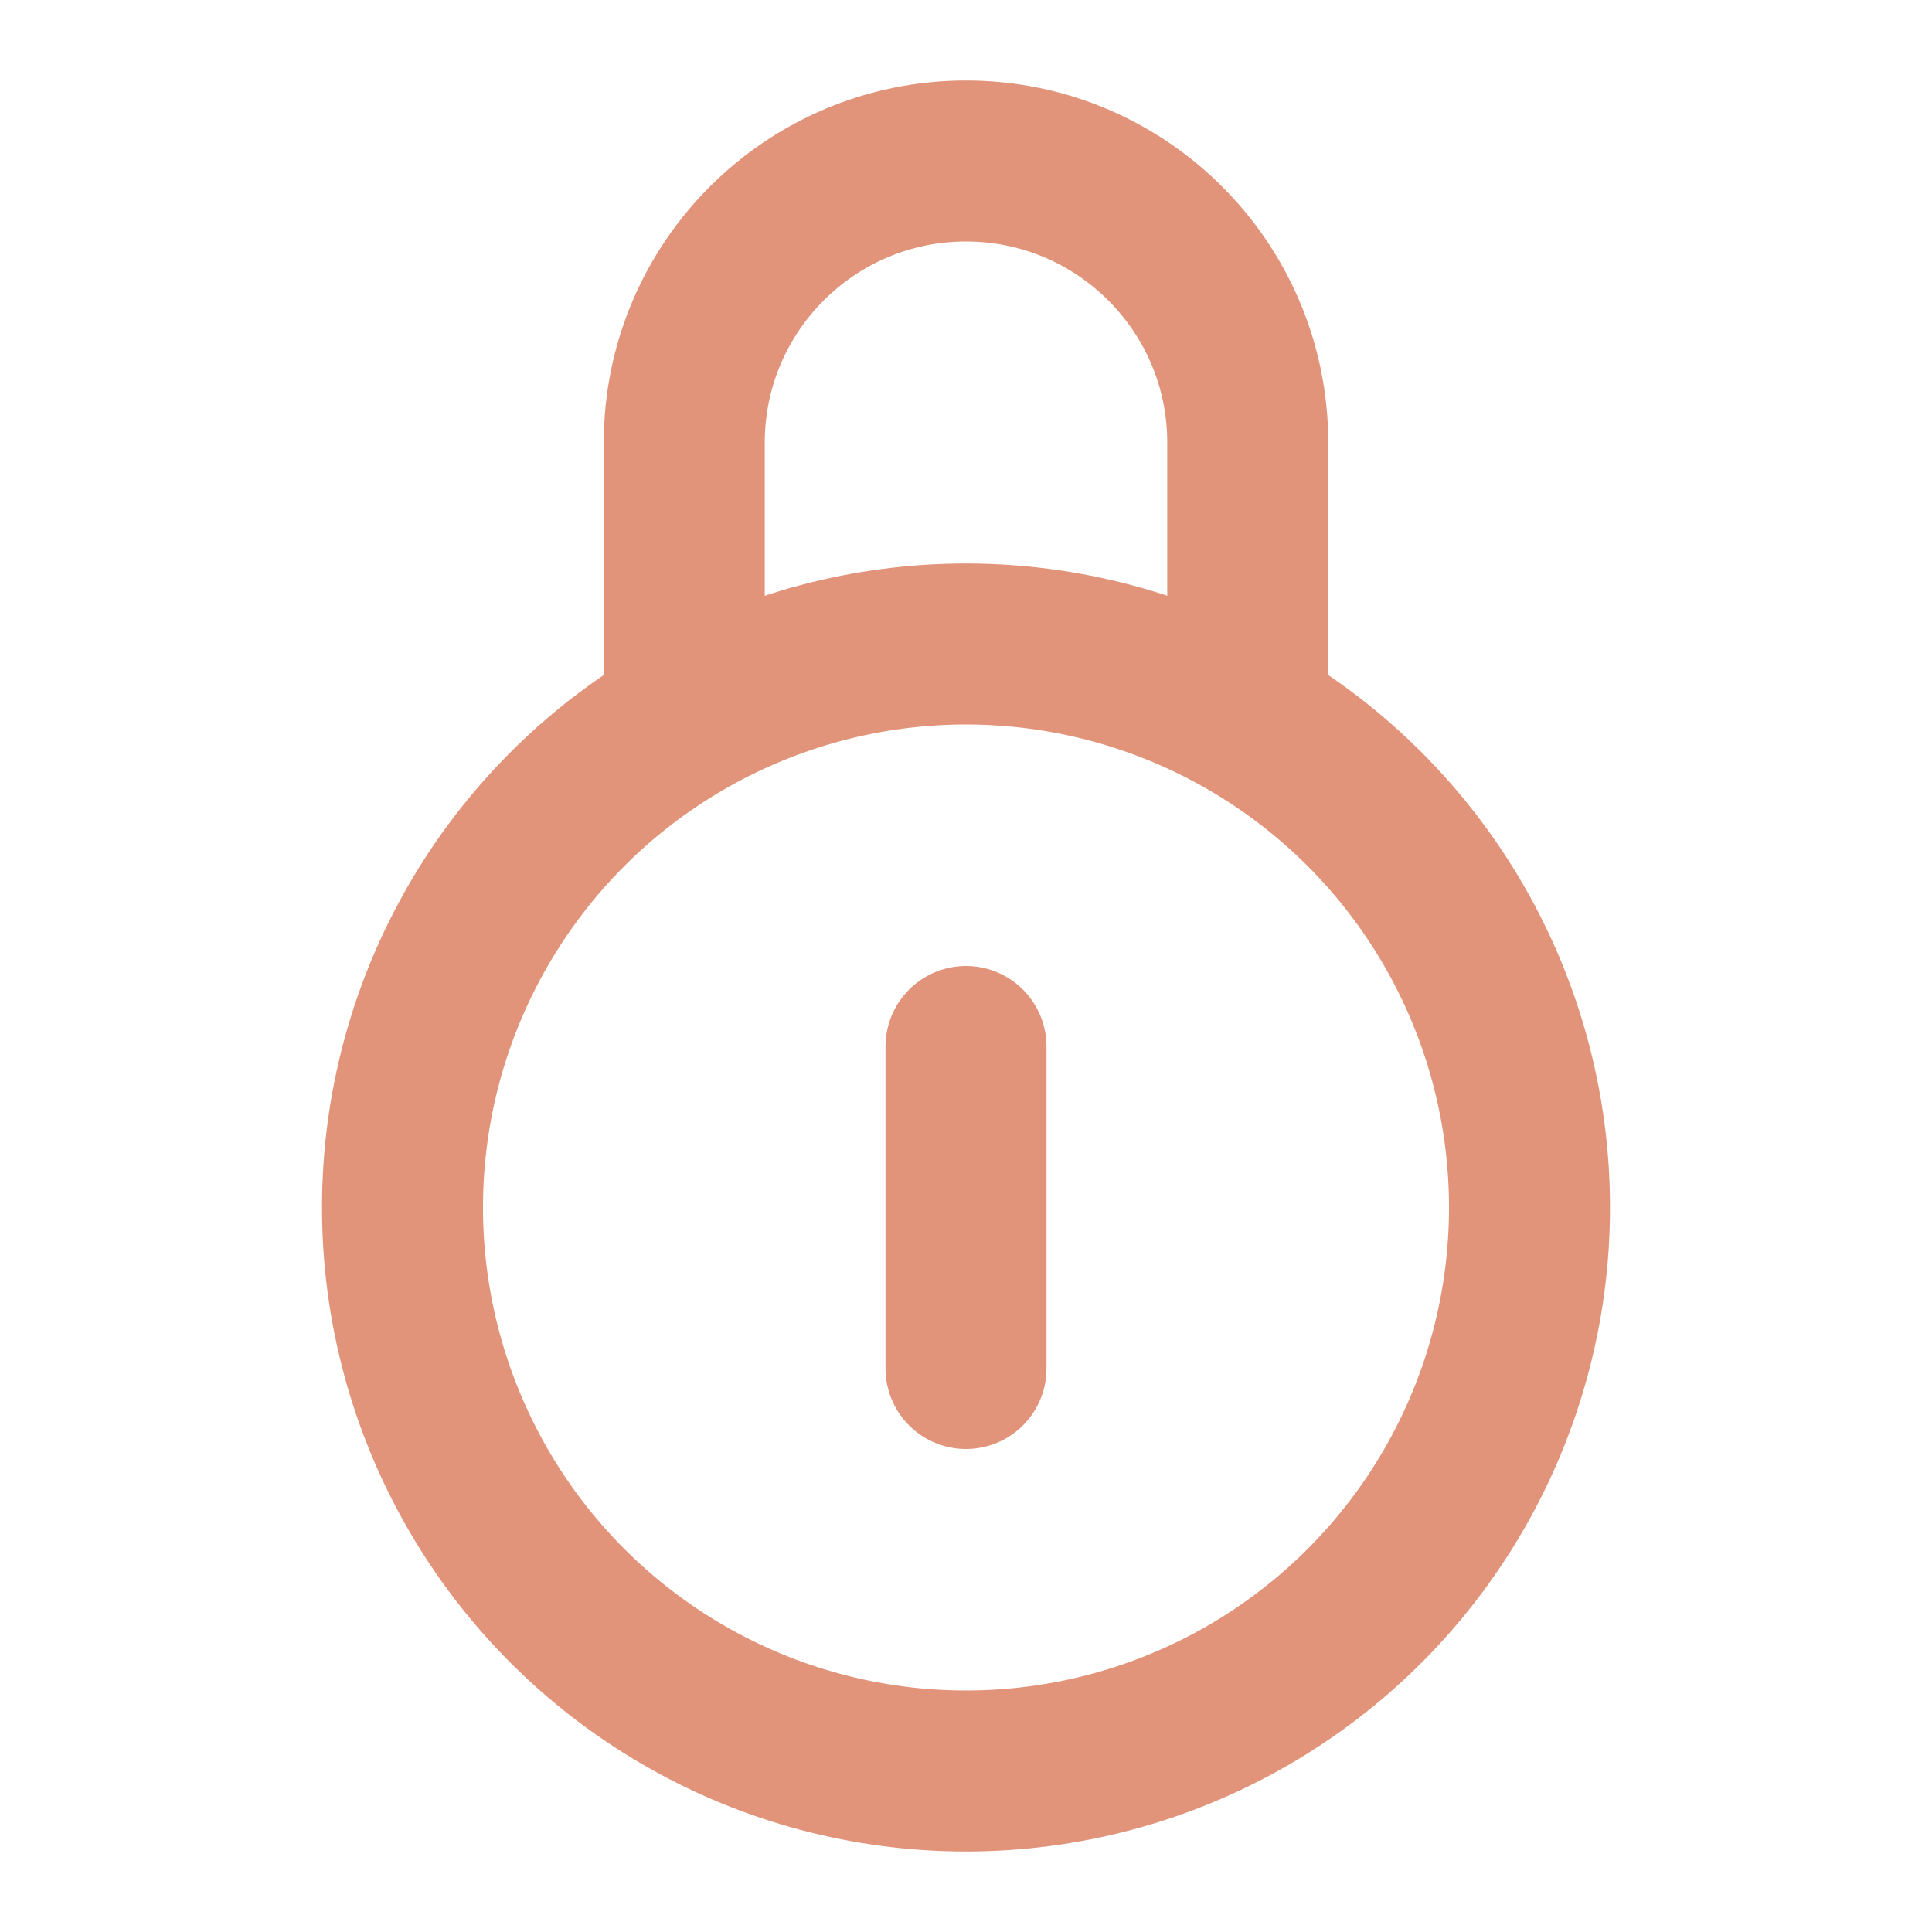
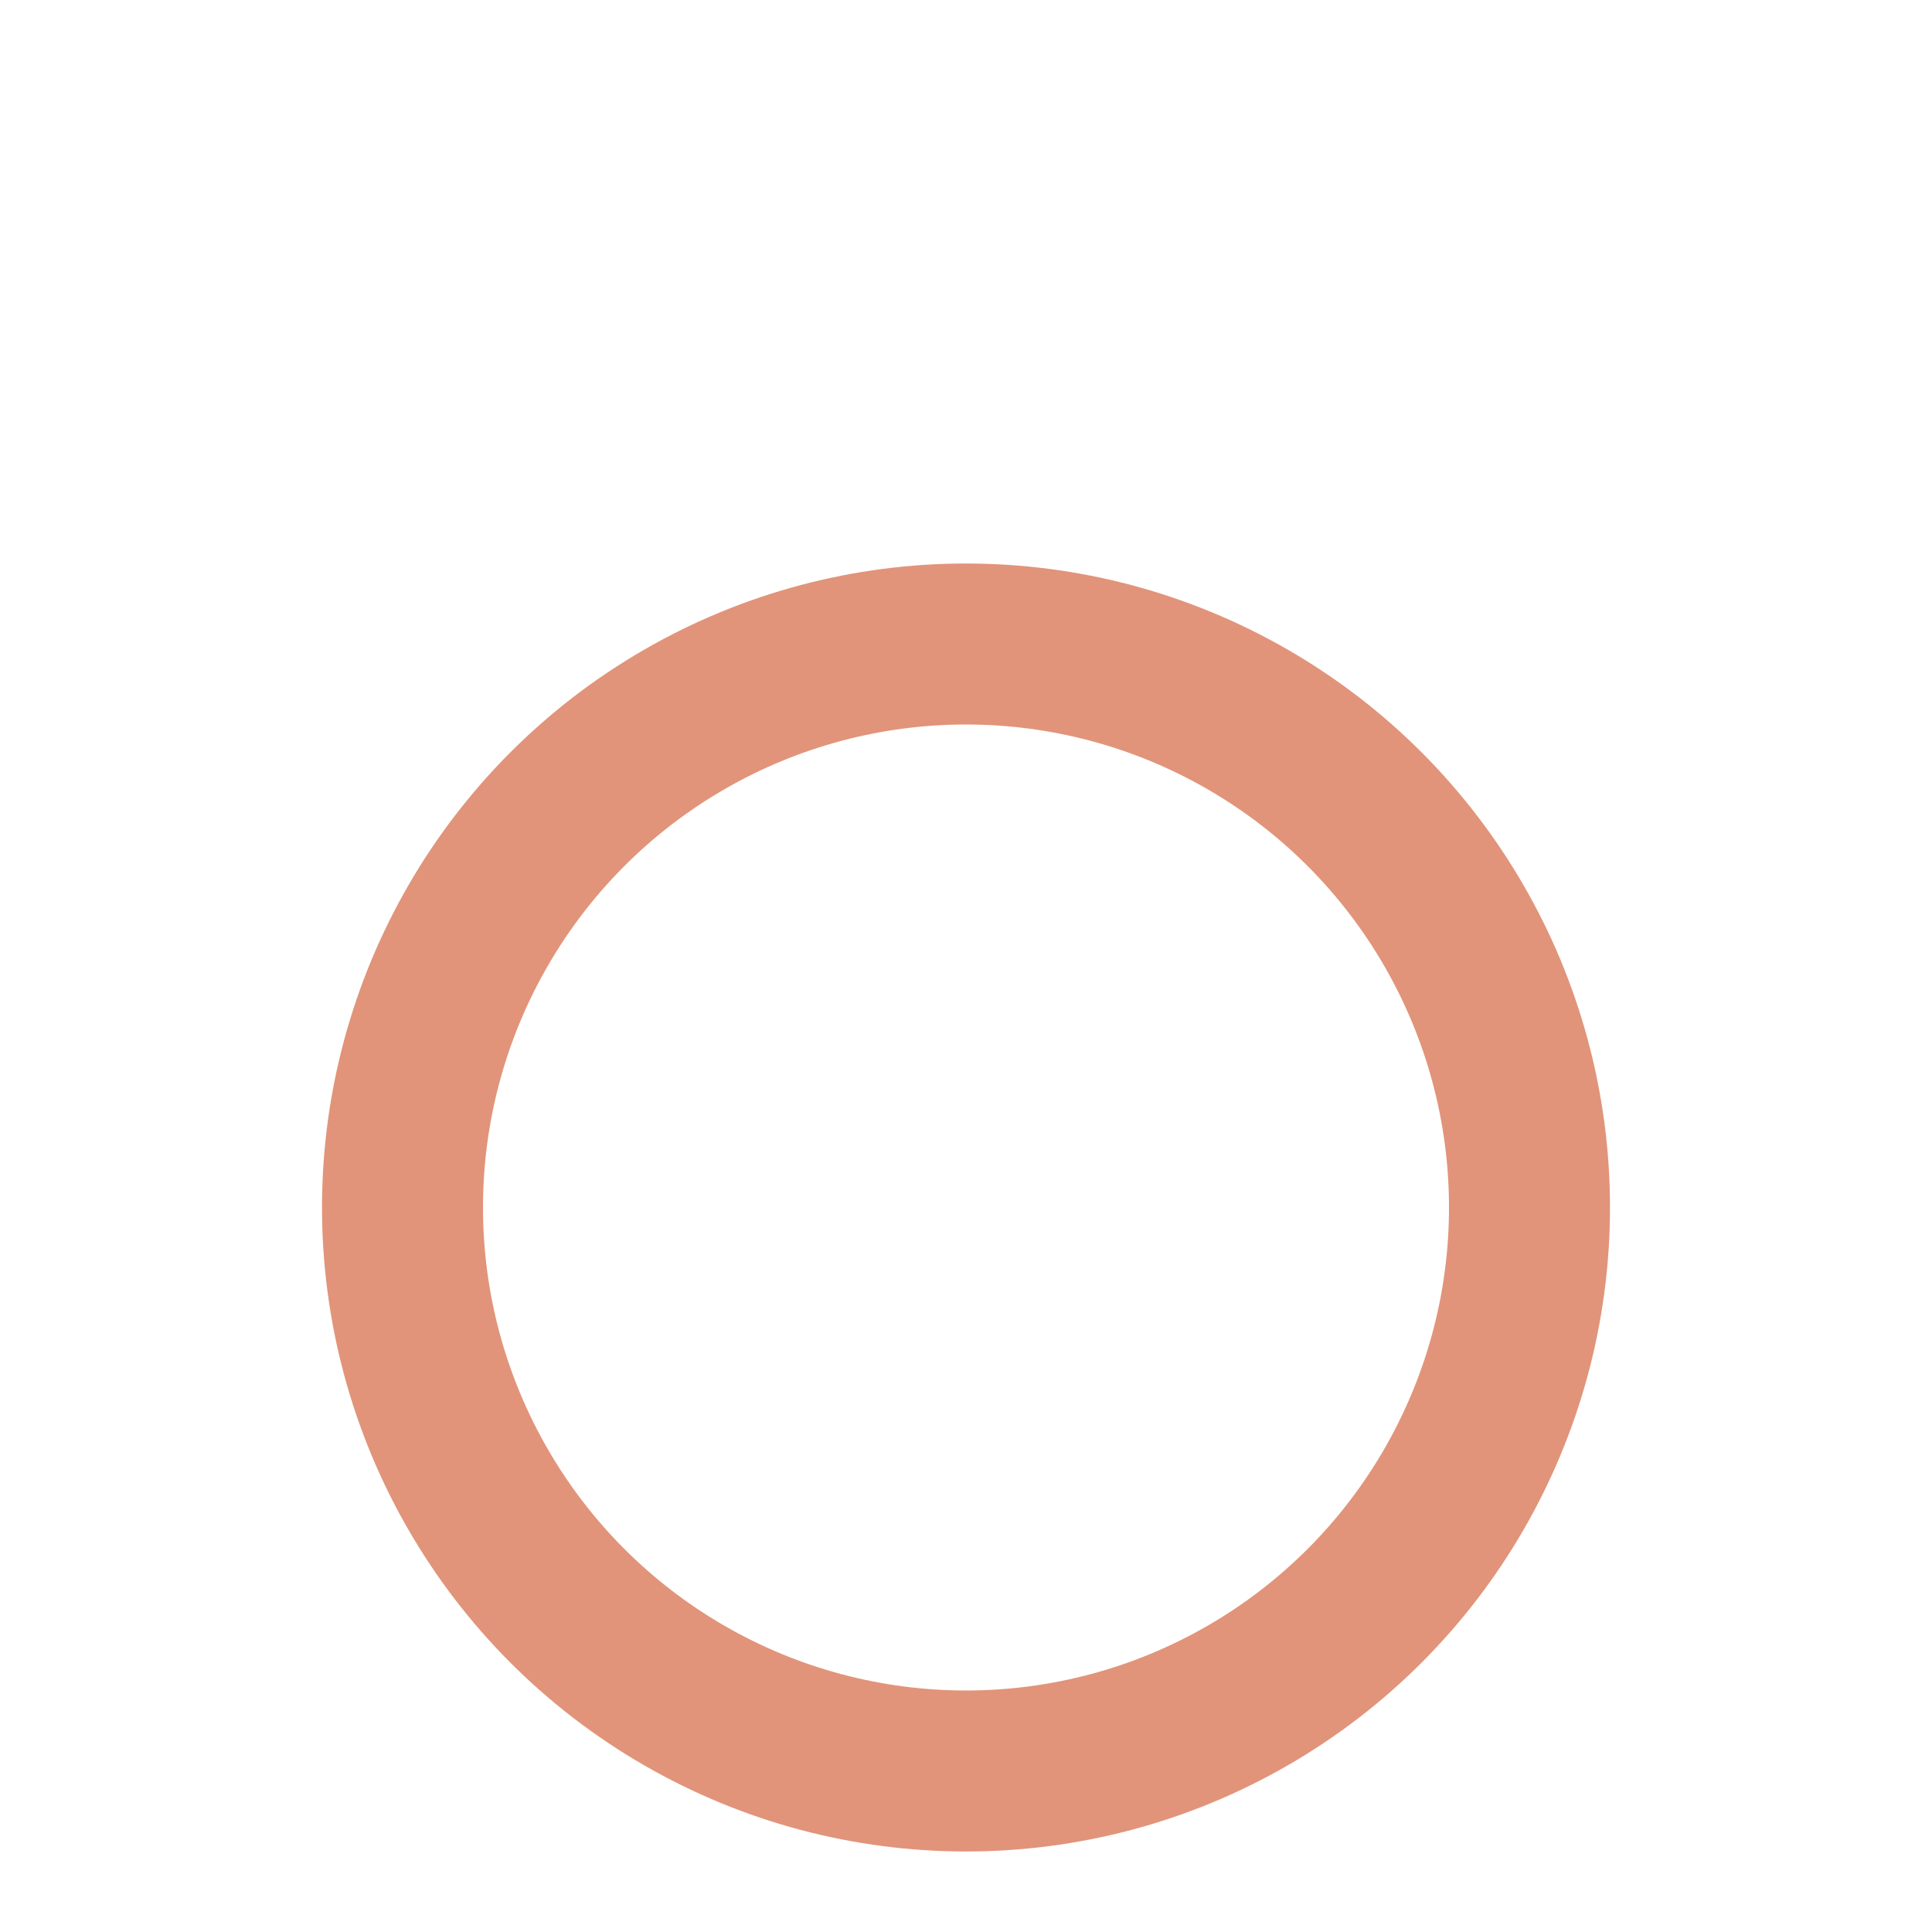
<svg xmlns="http://www.w3.org/2000/svg" width="48" height="48" viewBox="0 0 48 48" fill="none">
  <circle cx="24" cy="30" r="14" fill="none" stroke="#E1947A" stroke-width="4" />
-   <path d="M31 18V11C31 7.134 27.866 4 24 4V4C20.134 4 17 7.134 17 11V18" stroke="#E1947A" stroke-width="4" stroke-linejoin="round" />
-   <path d="M24 26L24 34" stroke="#E1947A" stroke-width="4" stroke-linecap="round" stroke-linejoin="round" />
</svg>